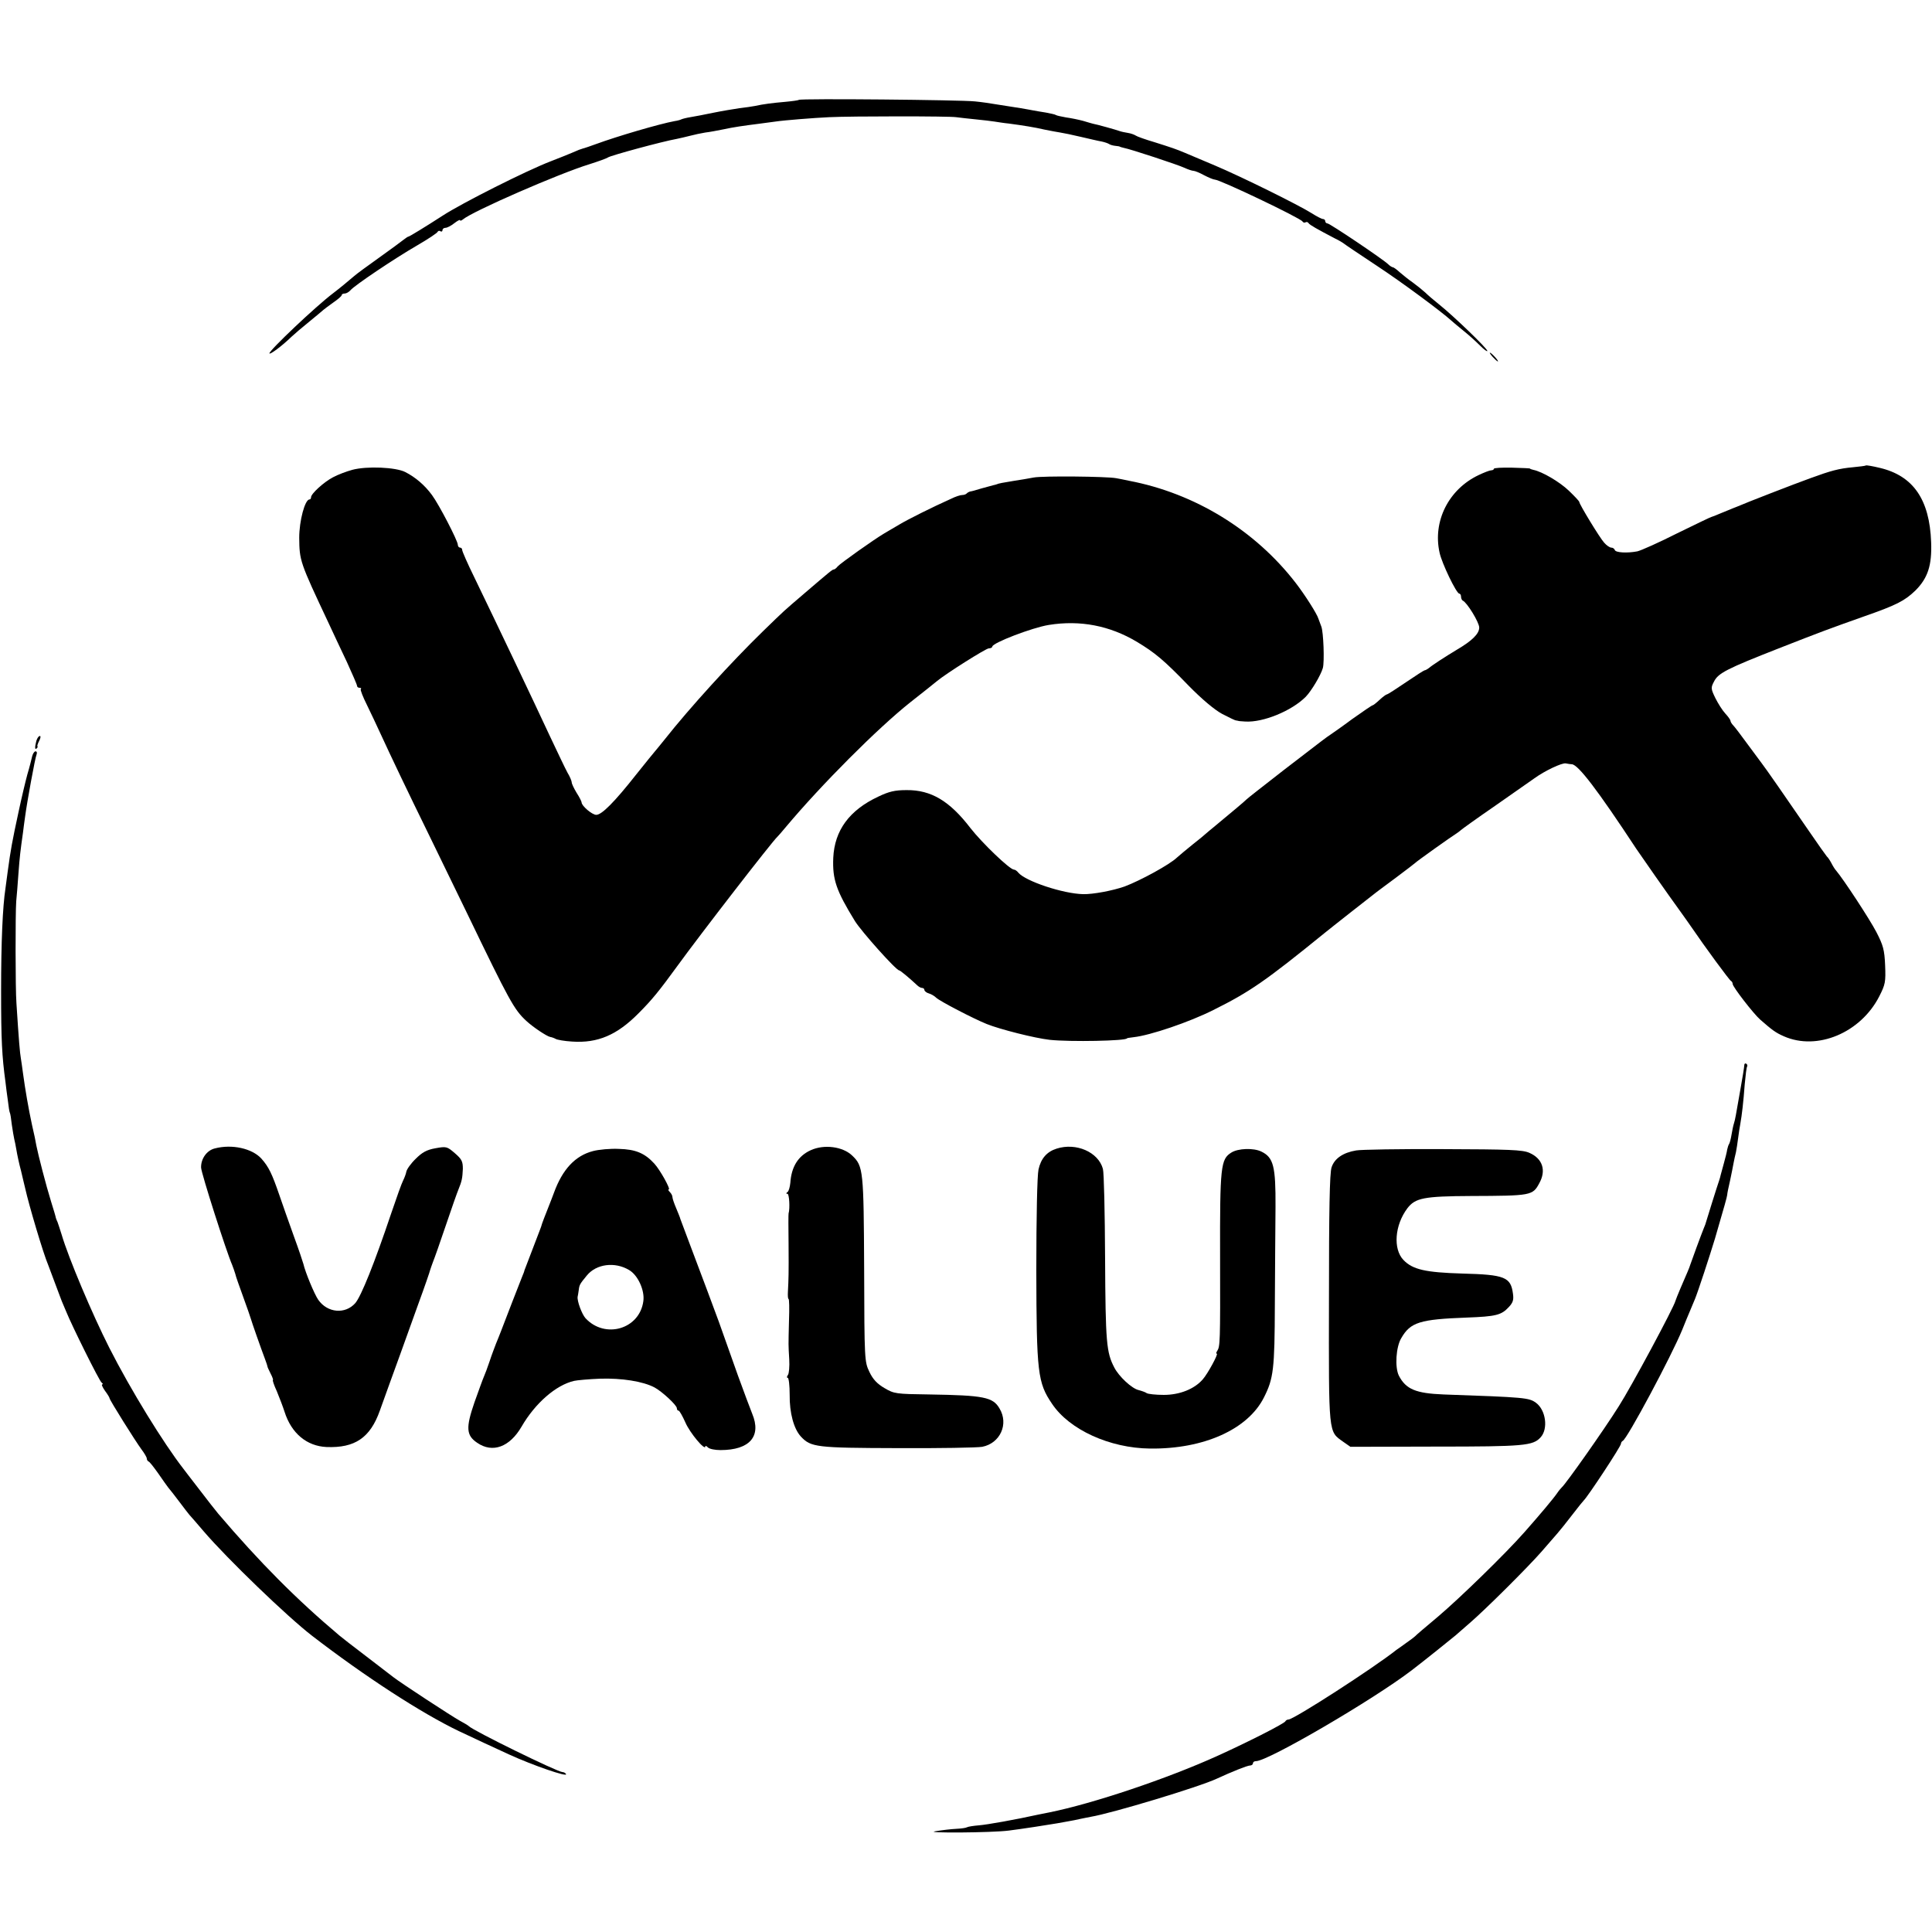
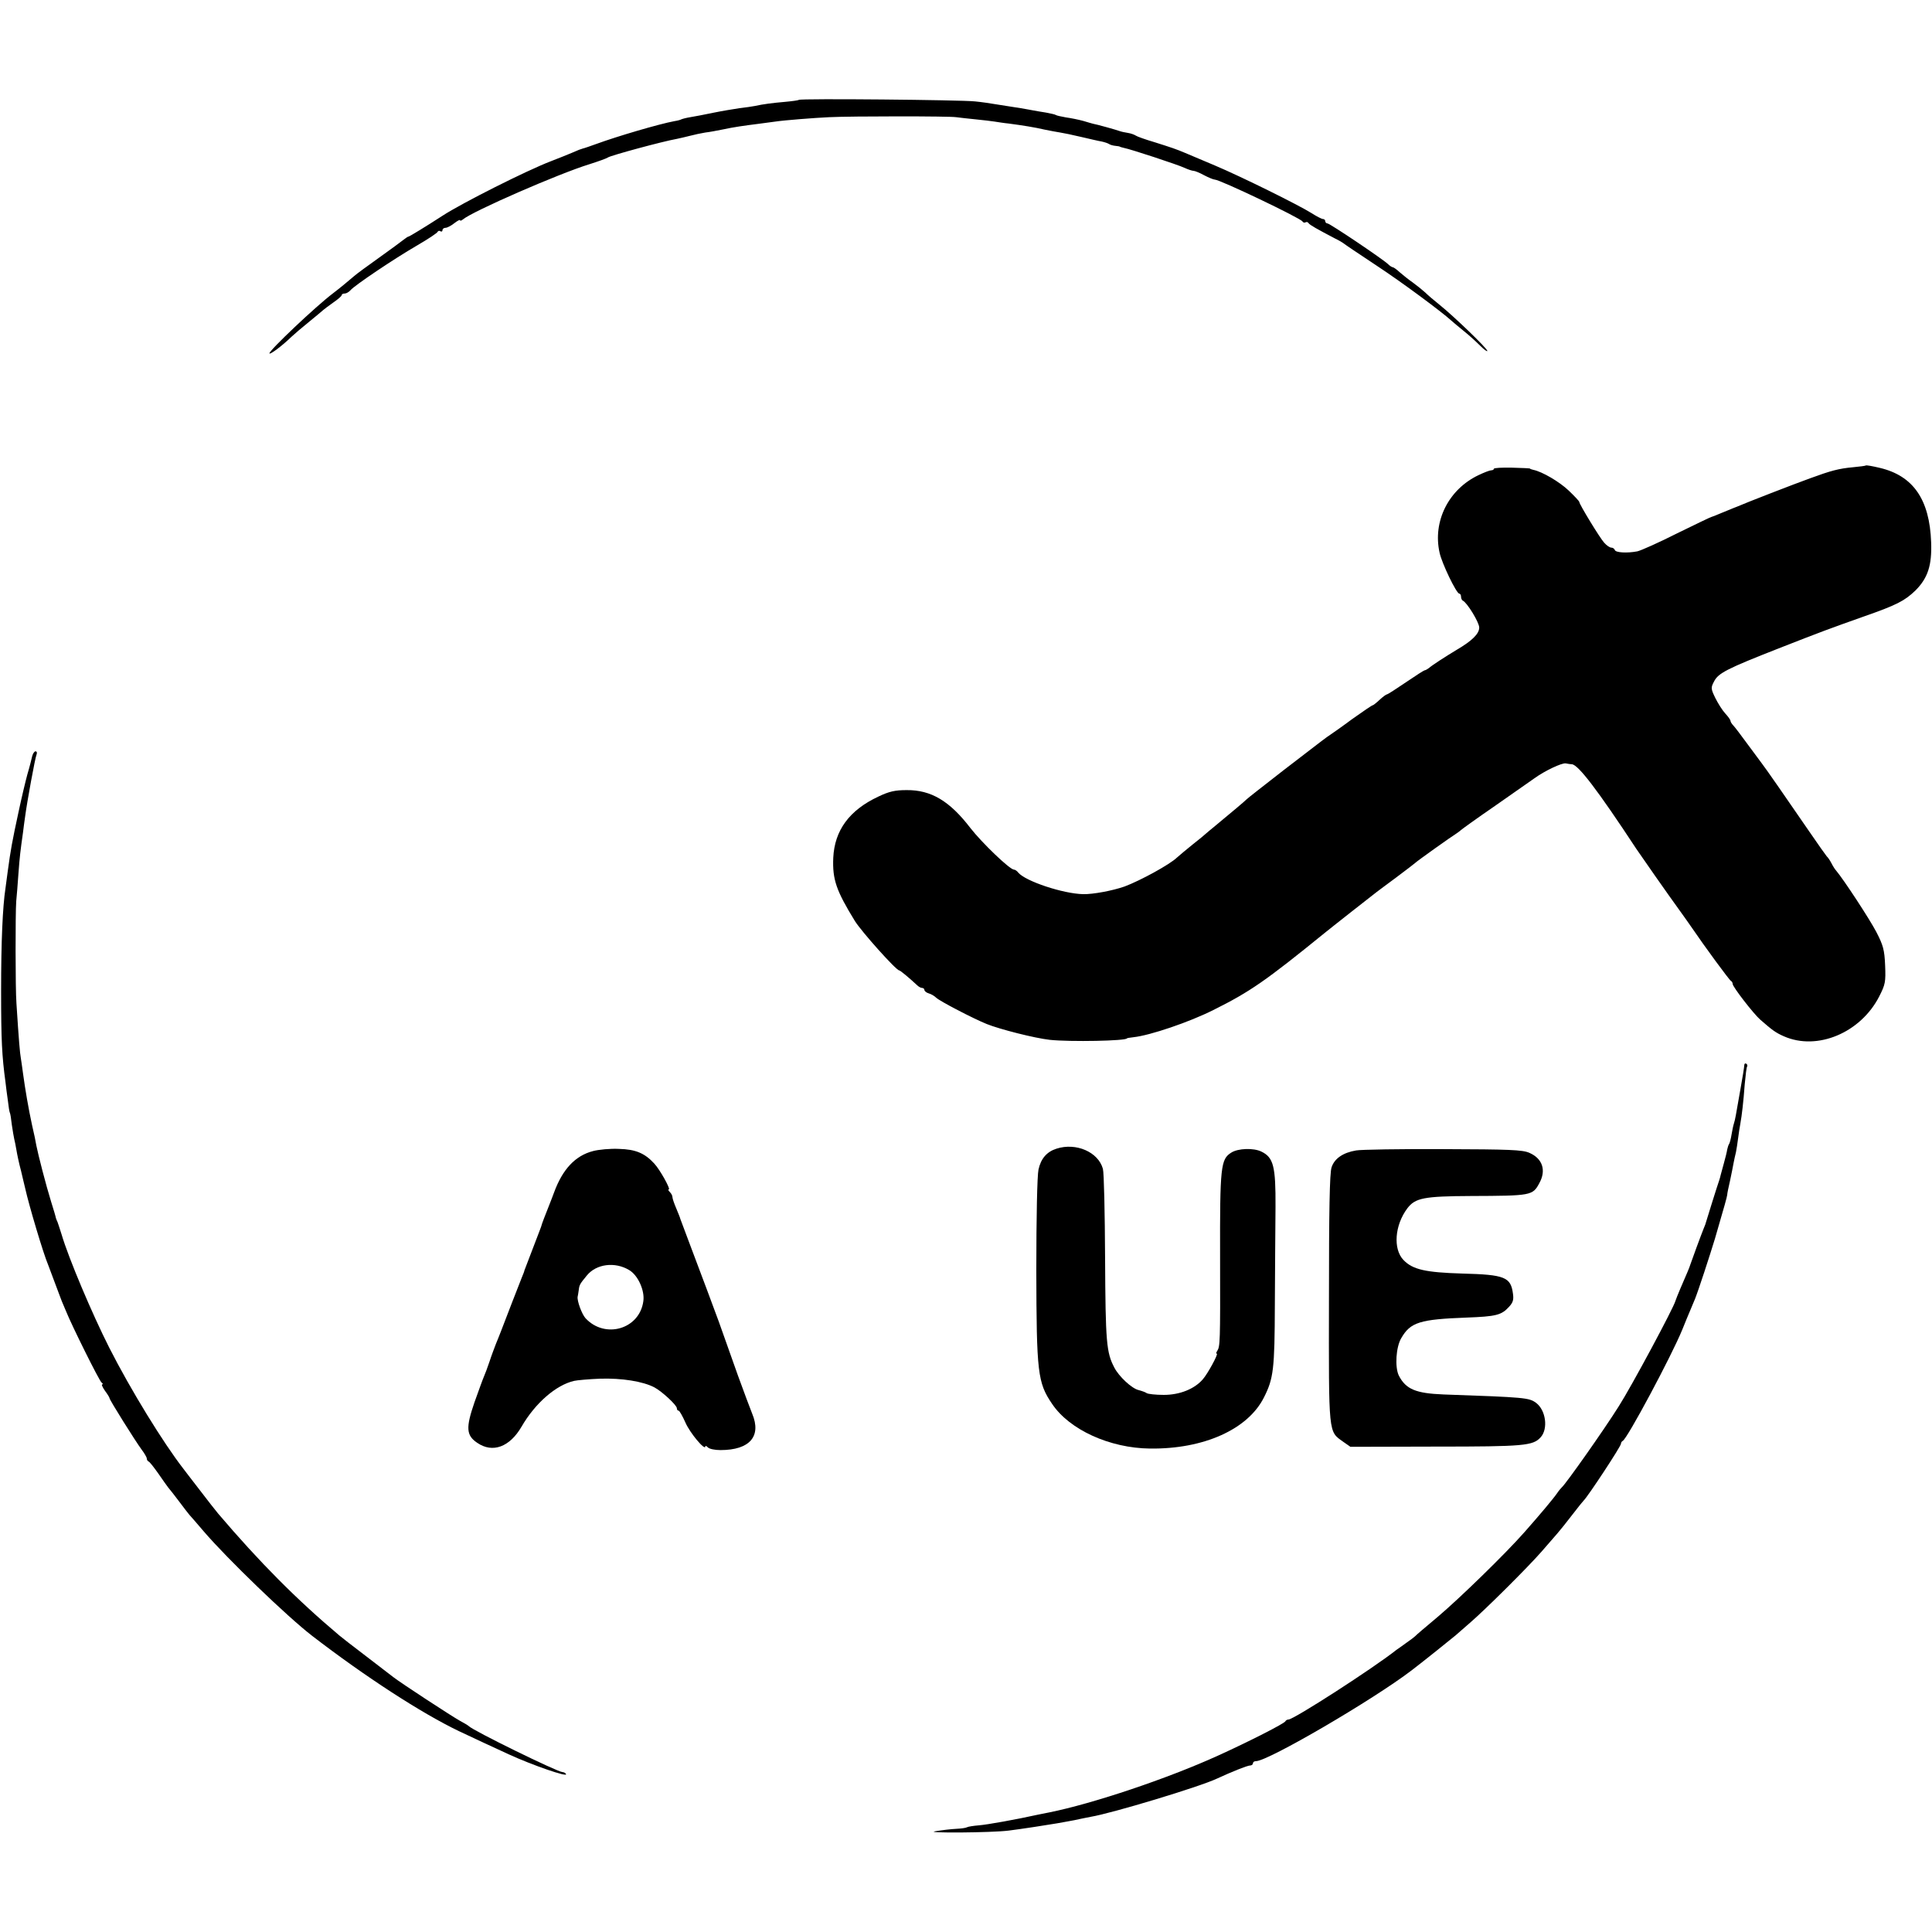
<svg xmlns="http://www.w3.org/2000/svg" version="1.0" width="882pt" height="882pt" viewBox="0 0 882 882" preserveAspectRatio="xMidYMid meet">
  <g transform="translate(0,882) scale(0.1,-0.1)" fill="#000000" stroke="none">
    <path d="M3647 8364 c-2 -2 -30 -6 -63 -9 -57 -5 -98 -10 -139 -19 -11 -2 -42 -7 -70 -10 -27 -4 -81 -13 -120 -21 -38 -8 -85 -17 -104 -20 -19 -3 -37 -8 -41 -10 -3 -2 -17 -6 -31 -8 -70 -13 -261 -69 -359 -105 -25 -9 -48 -17 -52 -18 -5 -1 -10 -3 -13 -4 -3 -1 -8 -3 -12 -4 -5 -2 -19 -8 -33 -14 -14 -6 -56 -23 -95 -38 -110 -42 -406 -191 -495 -249 -74 -48 -151 -95 -155 -95 -3 0 -13 -7 -22 -14 -10 -8 -60 -45 -112 -82 -52 -37 -104 -75 -115 -85 -34 -29 -63 -53 -97 -79 -79 -60 -289 -259 -289 -273 0 -9 57 33 100 75 14 13 50 44 80 68 30 25 60 49 66 55 6 5 27 21 47 35 20 14 37 28 37 33 0 4 6 7 14 7 7 0 19 7 26 15 17 21 198 143 305 205 50 29 92 57 93 62 2 4 8 6 13 2 5 -3 9 0 9 5 0 6 6 11 14 11 7 0 25 9 40 21 14 11 26 17 26 14 0 -4 6 -3 13 3 45 38 440 210 577 252 41 13 80 27 85 31 12 9 248 73 315 85 14 3 41 9 60 14 19 5 51 12 70 15 19 2 55 9 80 14 51 11 94 17 165 26 28 4 61 8 75 10 39 6 179 17 245 20 104 5 549 5 580 0 17 -2 57 -7 90 -10 33 -3 71 -8 85 -10 14 -2 43 -7 65 -9 67 -9 118 -17 165 -28 25 -5 56 -11 70 -13 14 -2 57 -11 95 -20 39 -9 81 -19 94 -21 14 -3 29 -8 35 -12 6 -4 19 -7 29 -8 9 -1 18 -2 20 -4 1 -1 9 -3 17 -5 32 -6 247 -77 277 -91 17 -8 36 -14 42 -14 6 0 28 -9 48 -20 21 -11 43 -20 49 -20 23 0 390 -175 400 -191 3 -5 9 -7 14 -4 5 3 11 1 14 -4 5 -8 39 -27 121 -70 17 -8 35 -19 40 -23 6 -5 73 -50 150 -101 117 -77 296 -210 341 -251 7 -6 31 -27 55 -46 24 -19 58 -50 76 -68 18 -18 33 -29 33 -24 0 11 -156 161 -220 212 -24 19 -53 44 -64 55 -12 11 -37 31 -56 45 -19 13 -46 35 -60 47 -14 13 -28 23 -32 23 -3 0 -13 6 -20 13 -22 22 -267 187 -278 187 -5 0 -10 5 -10 10 0 6 -5 10 -10 10 -6 0 -29 12 -51 26 -62 39 -321 167 -444 219 -60 25 -121 51 -135 57 -40 17 -61 24 -140 49 -41 12 -80 26 -85 30 -6 4 -22 10 -35 12 -14 2 -32 6 -40 9 -13 5 -106 31 -120 33 -3 1 -23 6 -45 13 -22 6 -57 13 -79 16 -21 4 -42 8 -46 11 -4 3 -25 7 -45 11 -21 3 -47 8 -59 10 -11 2 -37 7 -56 10 -71 11 -91 14 -121 19 -17 3 -57 9 -88 12 -64 7 -797 14 -804 7z" />
-     <path d="M6815 7190 c10 -11 20 -20 23 -20 3 0 -3 9 -13 20 -10 11 -20 20 -23 20 -3 0 3 -9 13 -20z" />
    <path d="M8518 6695 c-2 -2 -28 -5 -58 -8 -66 -6 -102 -16 -195 -50 -75 -27 -294 -112 -335 -130 -14 -5 -27 -11 -30 -12 -3 -1 -22 -9 -44 -18 -21 -9 -41 -17 -43 -17 -3 0 -73 -34 -157 -75 -83 -42 -164 -78 -181 -82 -47 -9 -99 -6 -103 6 -2 6 -9 11 -16 11 -7 0 -22 10 -33 23 -20 22 -113 175 -113 185 0 4 -22 27 -48 52 -43 41 -122 87 -162 95 -8 2 -15 4 -15 6 0 1 -37 3 -82 4 -46 1 -83 -1 -83 -5 0 -4 -6 -7 -12 -7 -7 0 -33 -10 -58 -22 -137 -65 -210 -211 -178 -354 10 -48 77 -187 90 -187 4 0 8 -6 8 -14 0 -8 4 -16 8 -18 19 -8 75 -99 75 -123 0 -28 -32 -60 -102 -101 -53 -32 -112 -70 -128 -84 -7 -5 -15 -10 -19 -10 -3 0 -42 -25 -86 -55 -44 -30 -83 -55 -86 -55 -4 0 -19 -11 -34 -25 -15 -14 -29 -25 -32 -25 -3 0 -44 -28 -92 -62 -47 -35 -93 -67 -102 -73 -19 -13 -15 -9 -212 -161 -91 -71 -167 -130 -170 -134 -4 -5 -67 -58 -148 -125 -14 -11 -30 -25 -36 -30 -6 -6 -33 -28 -61 -50 -27 -22 -60 -49 -72 -60 -33 -32 -167 -105 -239 -132 -54 -19 -144 -36 -189 -35 -92 2 -263 59 -296 98 -6 8 -15 14 -20 14 -19 0 -146 122 -199 190 -95 124 -180 174 -291 173 -53 0 -80 -6 -130 -30 -132 -62 -199 -154 -205 -279 -4 -99 13 -149 99 -289 30 -48 188 -225 202 -225 5 0 49 -37 81 -67 7 -7 17 -13 23 -13 6 0 11 -4 11 -9 0 -5 9 -13 20 -16 11 -3 26 -12 33 -19 14 -15 172 -97 232 -121 60 -24 217 -64 287 -72 93 -10 353 -5 353 7 0 1 14 3 30 5 75 8 255 69 364 124 167 83 239 133 511 354 8 7 62 49 120 95 58 45 110 86 115 90 6 4 46 35 90 67 44 33 82 62 85 65 6 7 166 121 189 135 9 6 18 13 21 16 3 3 72 53 155 110 82 57 163 114 180 126 47 34 125 71 143 68 10 -2 22 -4 28 -4 29 -2 117 -117 294 -386 16 -24 143 -206 204 -290 20 -27 40 -57 46 -65 64 -94 176 -246 182 -248 4 -2 8 -8 8 -14 0 -13 95 -136 126 -163 54 -47 69 -59 108 -76 152 -67 350 16 435 182 28 55 30 66 27 142 -3 71 -9 92 -40 152 -30 58 -150 241 -184 281 -5 5 -15 21 -22 35 -7 13 -16 26 -20 29 -3 3 -40 55 -81 115 -96 140 -205 297 -216 310 -4 6 -33 44 -63 85 -30 41 -60 81 -67 88 -7 7 -13 17 -13 21 0 5 -11 20 -24 34 -13 14 -33 46 -45 70 -21 43 -21 48 -6 76 19 38 58 58 295 151 199 78 232 90 387 145 152 53 188 72 237 119 57 57 76 115 72 221 -7 195 -82 303 -234 339 -33 8 -62 13 -64 11z" />
-     <path d="M1608 6675 c-26 -7 -66 -22 -88 -34 -42 -22 -100 -75 -100 -91 0 -6 -3 -10 -7 -10 -21 0 -47 -98 -47 -175 1 -105 3 -111 132 -385 22 -47 60 -129 86 -183 25 -55 46 -103 46 -108 0 -5 5 -9 12 -9 6 0 9 -3 5 -6 -3 -3 10 -36 28 -72 18 -37 45 -94 60 -127 53 -115 123 -262 225 -470 56 -115 135 -277 175 -360 190 -394 212 -434 267 -485 31 -29 94 -71 110 -74 7 -1 18 -5 25 -9 7 -4 40 -10 75 -12 117 -8 205 30 303 129 62 62 95 103 178 217 103 142 434 570 456 589 3 3 21 23 39 45 162 193 417 449 568 569 60 47 115 91 122 97 41 34 223 149 236 149 9 0 16 4 16 8 0 17 183 87 258 99 143 23 278 -3 402 -77 83 -50 123 -83 238 -202 59 -60 116 -108 151 -127 31 -16 59 -30 64 -30 4 -1 8 -1 10 -2 1 -1 16 -2 32 -3 81 -5 211 48 276 113 26 27 68 97 78 131 8 28 3 165 -7 190 -5 14 -11 30 -13 35 -6 22 -63 111 -104 164 -186 241 -461 409 -760 466 -22 5 -49 10 -60 12 -43 8 -334 11 -376 3 -24 -5 -64 -11 -89 -15 -49 -8 -72 -12 -80 -16 -3 -1 -9 -3 -15 -4 -5 -1 -30 -8 -55 -15 -25 -8 -48 -14 -52 -14 -3 -1 -10 -4 -14 -8 -4 -5 -14 -8 -22 -8 -8 0 -30 -7 -50 -17 -83 -37 -199 -95 -237 -118 -22 -13 -53 -31 -68 -40 -46 -27 -201 -137 -213 -151 -6 -8 -14 -14 -18 -14 -6 0 -16 -8 -135 -110 -98 -84 -85 -72 -187 -171 -144 -140 -337 -352 -449 -494 -22 -27 -42 -52 -45 -55 -3 -3 -41 -50 -85 -105 -100 -127 -158 -185 -183 -185 -19 0 -67 41 -67 57 0 4 -10 24 -23 44 -12 20 -22 41 -22 47 0 6 -8 26 -19 44 -10 18 -46 94 -81 168 -81 174 -230 487 -346 727 -30 61 -54 116 -54 122 0 6 -4 11 -10 11 -5 0 -10 6 -10 13 0 18 -86 184 -118 227 -33 45 -75 81 -122 105 -43 22 -175 28 -242 10z" />
-     <path d="M166 5438 c-8 -31 -7 -43 2 -34 4 4 5 8 3 9 -2 1 1 12 8 25 6 12 8 22 3 22 -6 0 -12 -10 -16 -22z" />
    <path d="M147 5368 c-3 -13 -12 -50 -22 -83 -9 -33 -27 -109 -40 -170 -30 -139 -36 -172 -50 -275 -3 -25 -8 -58 -10 -75 -13 -85 -20 -245 -20 -470 0 -224 4 -297 20 -415 2 -19 7 -57 11 -85 3 -27 7 -52 9 -55 2 -3 6 -27 9 -55 4 -27 9 -57 11 -65 2 -8 7 -31 10 -50 3 -19 12 -62 21 -95 8 -33 16 -69 19 -80 17 -77 83 -299 105 -350 4 -11 18 -47 30 -80 12 -33 27 -71 32 -85 6 -14 14 -34 19 -45 26 -65 153 -321 163 -327 6 -4 7 -8 3 -8 -5 0 1 -13 12 -29 12 -16 21 -31 21 -34 0 -8 118 -196 146 -234 13 -17 24 -36 24 -41 0 -6 4 -12 8 -14 5 -1 24 -26 44 -54 19 -28 40 -57 46 -65 7 -8 29 -36 50 -64 20 -27 42 -55 47 -61 6 -6 35 -40 65 -75 108 -126 382 -390 495 -477 243 -187 499 -353 670 -435 48 -23 186 -87 230 -107 107 -49 269 -105 259 -89 -3 5 -10 9 -16 9 -22 0 -410 190 -428 210 -3 3 -21 14 -40 24 -38 21 -272 174 -305 200 -11 8 -67 52 -125 96 -58 44 -112 86 -120 93 -195 164 -365 335 -554 557 -12 14 -50 63 -86 110 -36 47 -69 89 -73 95 -91 117 -240 359 -338 552 -78 154 -186 409 -218 518 -7 22 -15 47 -18 55 -4 8 -7 17 -8 20 0 3 -10 37 -22 75 -23 74 -59 214 -67 255 -2 14 -11 57 -20 95 -16 74 -31 161 -41 235 -3 25 -8 56 -10 70 -4 22 -9 77 -20 250 -5 67 -5 410 -1 465 2 22 7 78 10 125 6 81 9 105 21 190 2 19 7 53 10 75 8 61 45 265 52 281 3 8 1 14 -5 14 -5 0 -12 -10 -15 -22z" />
    <path d="M7963 3957 c0 -7 -8 -57 -18 -112 -22 -126 -23 -133 -29 -153 -3 -9 -8 -32 -11 -51 -3 -19 -8 -38 -11 -43 -3 -4 -7 -16 -9 -26 -1 -9 -8 -37 -15 -62 -7 -25 -13 -49 -15 -55 -1 -5 -4 -17 -7 -25 -6 -16 -61 -192 -63 -200 -1 -3 -5 -12 -8 -20 -8 -19 -57 -152 -61 -165 -3 -11 -13 -34 -45 -108 -11 -26 -21 -51 -22 -55 -7 -30 -202 -393 -259 -482 -69 -110 -243 -356 -260 -370 -3 -3 -13 -14 -21 -26 -16 -24 -81 -101 -149 -178 -88 -100 -297 -303 -395 -386 -55 -46 -102 -86 -105 -90 -3 -3 -21 -17 -40 -30 -19 -14 -39 -28 -45 -32 -106 -84 -469 -318 -493 -318 -6 0 -12 -4 -14 -8 -4 -10 -167 -93 -308 -157 -231 -105 -571 -219 -770 -259 -14 -3 -36 -7 -50 -10 -104 -23 -233 -46 -271 -49 -25 -2 -50 -6 -55 -9 -5 -3 -27 -6 -49 -7 -22 -1 -65 -6 -95 -11 -59 -9 258 -7 335 3 50 6 193 28 220 33 11 2 34 6 50 9 17 3 44 8 60 12 17 3 37 8 45 9 96 16 494 136 575 174 67 31 139 60 151 60 8 0 14 5 14 10 0 6 6 10 14 10 55 0 536 281 711 415 55 42 187 148 201 160 6 6 35 30 63 55 71 61 264 253 328 326 28 32 61 70 73 84 12 14 43 52 68 85 25 33 49 62 52 65 19 18 170 247 170 259 0 5 4 11 8 13 20 8 223 388 272 508 12 30 28 69 35 85 7 17 17 41 23 55 15 37 67 196 91 275 44 151 55 190 56 200 0 6 6 35 13 65 6 30 14 66 16 80 3 14 7 36 11 50 3 14 7 43 10 65 3 22 7 51 10 65 7 39 14 98 20 180 4 41 8 78 11 81 2 4 1 10 -4 13 -5 3 -9 0 -9 -7z" />
-     <path d="M980 3577 c-36 -9 -63 -47 -62 -87 0 -24 116 -386 142 -445 4 -11 11 -29 14 -40 2 -11 19 -58 36 -105 17 -47 33 -92 35 -100 4 -15 45 -132 65 -185 6 -16 11 -31 11 -33 -1 -1 6 -16 14 -32 9 -17 13 -30 11 -30 -3 0 5 -24 18 -52 12 -29 28 -71 35 -93 31 -98 101 -157 192 -161 129 -5 199 42 243 166 15 41 35 98 45 125 10 28 32 88 49 135 17 47 54 150 82 228 29 79 53 149 54 155 2 7 8 23 13 37 6 14 32 88 58 165 26 77 52 151 58 165 16 39 18 52 20 94 0 34 -5 44 -36 71 -36 31 -39 32 -89 23 -40 -7 -61 -19 -90 -48 -22 -21 -41 -48 -43 -59 -2 -11 -9 -29 -15 -41 -6 -11 -30 -78 -54 -149 -77 -229 -137 -378 -164 -410 -46 -52 -127 -45 -169 15 -18 26 -59 125 -68 164 -2 8 -21 65 -43 125 -22 61 -52 146 -67 190 -33 96 -48 128 -82 166 -42 46 -134 67 -213 46z" />
-     <path d="M3701 3569 c-57 -26 -88 -75 -93 -149 -2 -19 -7 -38 -13 -42 -7 -5 -7 -8 0 -8 8 0 12 -66 5 -90 -1 -3 -1 -66 0 -140 1 -137 0 -159 -3 -217 -1 -18 0 -33 3 -33 3 0 4 -44 2 -97 -3 -123 -3 -108 1 -178 2 -33 -1 -66 -6 -72 -5 -7 -6 -13 -1 -13 5 0 9 -35 9 -77 -1 -84 19 -156 51 -191 46 -49 69 -52 441 -53 192 -1 365 2 387 6 82 16 122 104 79 175 -30 52 -72 60 -319 64 -154 2 -162 3 -206 29 -33 19 -53 40 -69 74 -22 46 -23 52 -24 468 -2 452 -4 471 -54 519 -43 42 -129 53 -190 25z" />
    <path d="M4823 3576 c-44 -14 -71 -45 -82 -95 -6 -27 -10 -216 -10 -461 1 -467 6 -512 72 -609 79 -118 263 -202 447 -204 246 -3 447 88 520 233 44 87 49 128 50 424 1 154 2 355 3 446 1 186 -9 226 -65 253 -35 17 -106 15 -137 -5 -48 -30 -52 -62 -51 -477 1 -393 0 -407 -13 -428 -5 -7 -6 -13 -2 -13 8 0 -41 -91 -64 -117 -38 -44 -105 -71 -178 -71 -37 0 -72 4 -78 8 -5 4 -22 10 -37 14 -31 7 -90 62 -111 103 -36 69 -40 114 -42 498 -1 209 -5 393 -10 409 -21 77 -123 121 -212 92z" />
    <path d="M2707 3565 c-81 -21 -139 -83 -178 -190 -4 -11 -17 -45 -29 -75 -12 -30 -23 -59 -25 -65 -1 -5 -7 -23 -14 -40 -19 -49 -65 -170 -67 -175 0 -3 -5 -16 -11 -30 -11 -27 -76 -195 -95 -245 -6 -16 -17 -43 -24 -60 -6 -16 -20 -52 -29 -80 -9 -27 -21 -59 -26 -70 -5 -11 -24 -64 -43 -117 -40 -116 -38 -151 13 -185 70 -48 148 -19 202 74 62 107 157 190 240 209 13 3 67 8 119 10 98 3 195 -12 248 -40 35 -19 102 -81 102 -95 0 -6 3 -11 8 -11 4 0 18 -25 31 -54 20 -47 91 -132 91 -109 0 4 5 2 12 -5 7 -7 32 -12 57 -12 134 0 188 63 145 166 -9 22 -38 100 -65 174 -26 74 -66 185 -87 245 -41 111 -56 151 -131 350 -23 61 -43 115 -45 120 -1 6 -10 27 -19 49 -9 21 -17 44 -17 50 0 7 -5 17 -12 24 -7 7 -9 12 -5 12 10 0 -40 90 -66 118 -44 48 -86 65 -161 67 -39 2 -93 -3 -119 -10z m165 -543 c40 -23 72 -93 65 -142 -17 -128 -175 -174 -264 -78 -17 19 -39 79 -36 98 1 3 3 16 5 30 3 25 5 28 37 67 43 53 128 64 193 25z" />
    <path d="M6191 3568 c-60 -10 -99 -37 -112 -77 -9 -25 -12 -200 -12 -601 -1 -627 -3 -603 65 -652 l33 -23 390 1 c404 0 443 4 478 42 36 39 24 125 -21 158 -32 23 -47 25 -422 38 -127 5 -172 24 -204 86 -19 39 -13 131 11 171 42 73 85 86 299 94 133 5 158 11 192 48 19 20 23 33 19 61 -10 76 -37 87 -232 92 -167 5 -226 18 -268 62 -48 50 -40 159 18 236 36 47 75 55 291 56 274 1 281 2 311 58 33 59 15 113 -45 139 -31 14 -92 16 -394 17 -196 1 -375 -2 -397 -6z" />
  </g>
</svg>